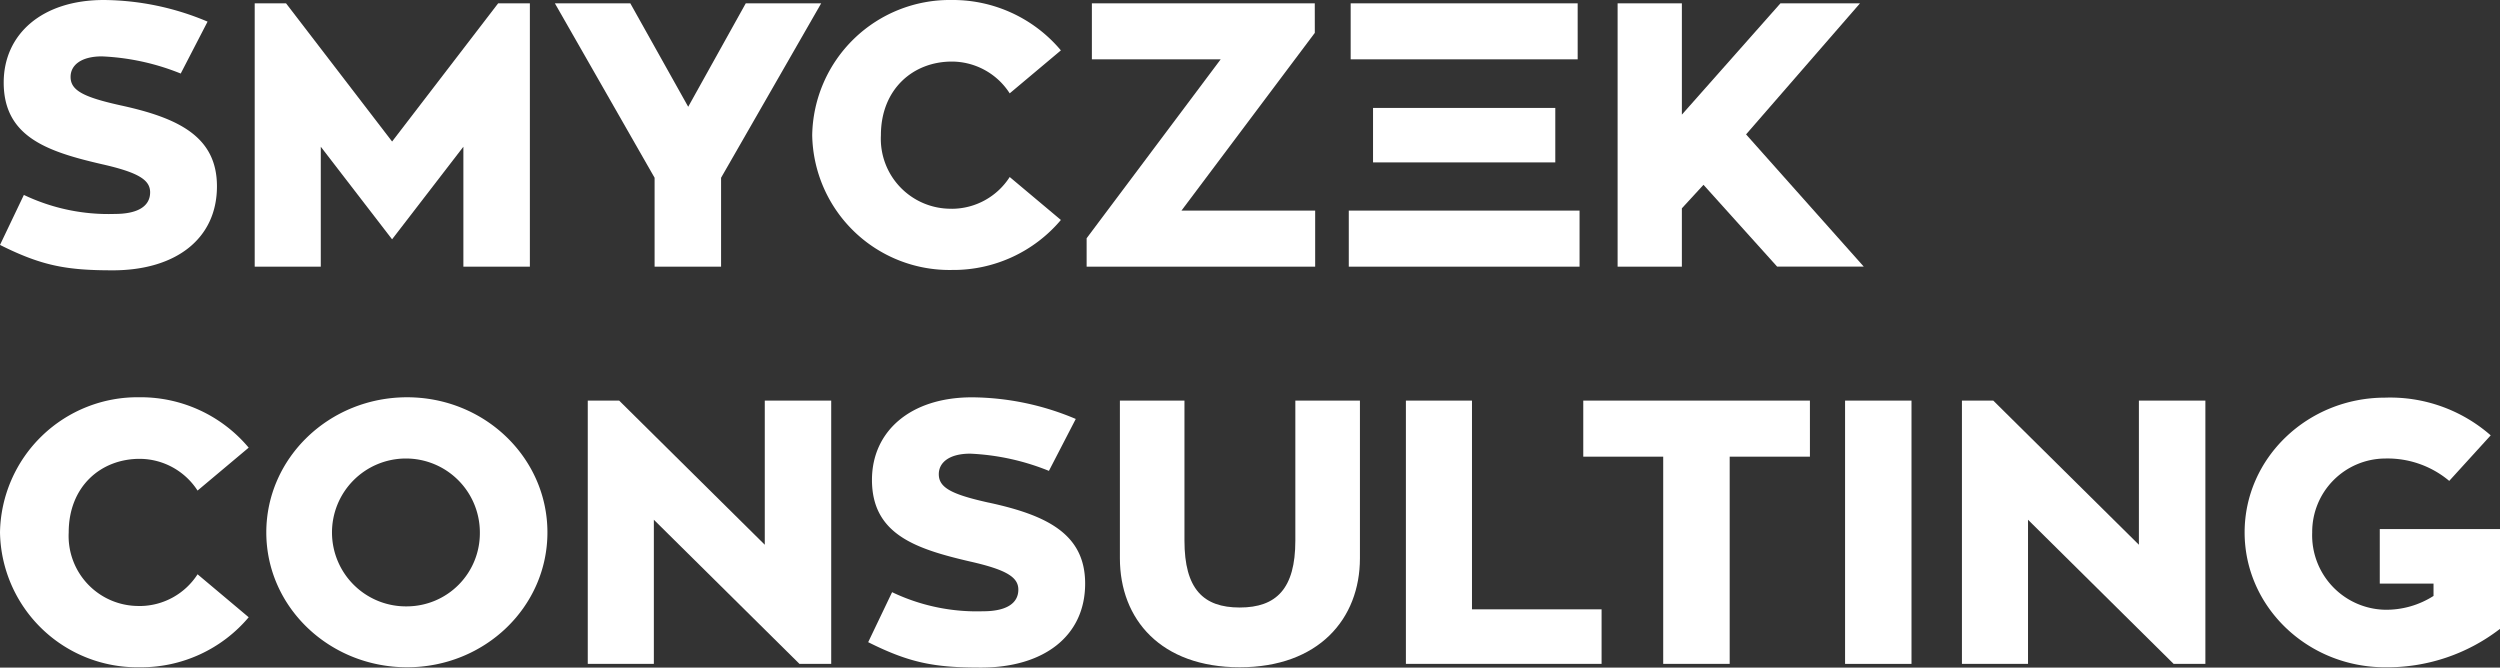
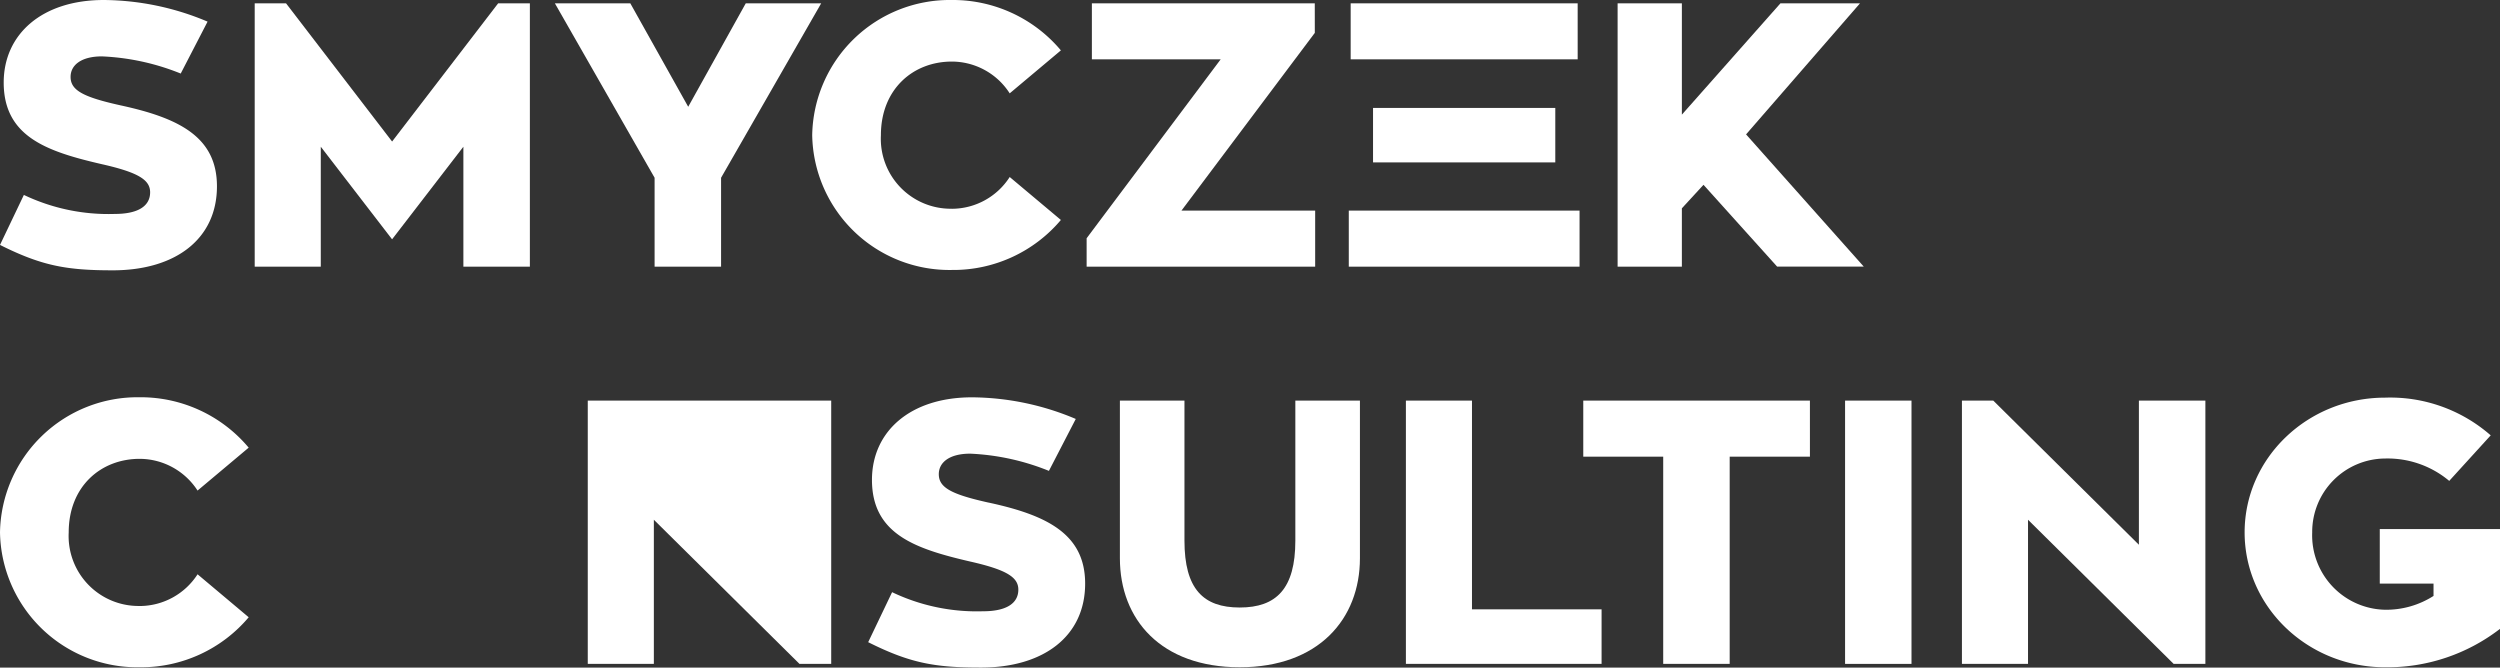
<svg xmlns="http://www.w3.org/2000/svg" width="270" height="72.101" viewBox="0 0 270 72.101">
  <rect x="0" y="0" width="270" height="72.101" fill="#333333" stroke="none" />
  <defs>
    <clipPath id="clip-path">
      <rect id="Rechteck_18" data-name="Rechteck 18" width="270" height="72.101" fill="none" />
    </clipPath>
  </defs>
  <g id="Gruppe_29" data-name="Gruppe 29" clip-path="url(#clip-path)">
    <path id="Pfad_42" data-name="Pfad 42" d="M12.985,11.37c-3.994-.887-5.362-1.614-5.362-3.063,0-1.293,1.172-2.218,3.384-2.218a25.579,25.579,0,0,1,8.511,1.854l2.9-5.607A29.237,29.237,0,0,0,11.211,0C4.518,0,.4,3.71.4,8.911c0,5.886,4.72,7.464,10.649,8.833,3.914.887,5.165,1.694,5.165,3.025,0,1.53-1.374,2.336-3.8,2.336a21.226,21.226,0,0,1-9.836-2.053L0,26.452c4.518,2.261,7.18,2.743,12.179,2.743,6.779,0,11.252-3.384,11.252-9.072,0-5.325-4.073-7.378-10.446-8.752" fill="#fff" />
    <path id="Pfad_43" data-name="Pfad 43" d="M46.39.265,34.939,15.187,23.487.265H20.1V28.7h7.137V15.748l7.7,10,7.7-10V28.7h7.181V.265Z" transform="translate(7.408 0.098)" fill="#fff" />
    <path id="Pfad_44" data-name="Pfad 44" d="M64.4.265,58.186,11.433,51.936.265H43.789L54.556,19.1v9.6h7.18V19.1L72.546.265Z" transform="translate(16.14 0.098)" fill="#fff" />
    <path id="Pfad_45" data-name="Pfad 45" d="M79.174,22.543a7.553,7.553,0,0,1-7.66-7.943c0-4.961,3.464-7.95,7.66-7.95a7.442,7.442,0,0,1,6.25,3.432l5.528-4.641A15.234,15.234,0,0,0,79.174,0a14.857,14.857,0,0,0-15.08,14.6,14.825,14.825,0,0,0,15.08,14.556,15.2,15.2,0,0,0,11.778-5.4l-5.528-4.639a7.441,7.441,0,0,1-6.25,3.431" transform="translate(23.624)" fill="#fff" />
    <path id="Pfad_46" data-name="Pfad 46" d="M110.39.265H86.317V6.311h13.91L85.75,25.632V28.7h24.682V22.644H95.994l14.4-19.193Z" transform="translate(31.606 0.098)" fill="#fff" />
    <path id="Pfad_47" data-name="Pfad 47" d="M106.438,28.7h24.923V22.644H106.438ZM131.157.265H106.641V6.311h24.517Zm-2.416,11.291H109.057v5.886h19.684Z" transform="translate(39.231 0.098)" fill="#fff" />
    <path id="Pfad_48" data-name="Pfad 48" d="M141.525,14.416,153.827.265h-8.592L134.592,12.284V.265h-6.94V28.7h6.94V22.4l2.336-2.539,7.949,8.831h9.356Z" transform="translate(47.05 0.098)" fill="#fff" />
    <path id="Pfad_49" data-name="Pfad 49" d="M15.082,53.89A7.554,7.554,0,0,1,7.42,45.946C7.42,40.984,10.89,38,15.082,38a7.463,7.463,0,0,1,6.254,3.427l5.522-4.635a15.214,15.214,0,0,0-11.777-5.443A14.857,14.857,0,0,0,0,45.946,14.826,14.826,0,0,0,15.082,60.509a15.186,15.186,0,0,0,11.777-5.4l-5.522-4.641a7.453,7.453,0,0,1-6.254,3.427" transform="translate(0 11.555)" fill="#fff" />
-     <path id="Pfad_50" data-name="Pfad 50" d="M36.216,31.351c-8.388,0-15.2,6.534-15.2,14.595s6.816,14.563,15.2,14.563,15.161-6.5,15.161-14.563S44.6,31.351,36.216,31.351m0,22.582a7.985,7.985,0,1,1,7.864-7.987,7.9,7.9,0,0,1-7.864,7.987" transform="translate(7.745 11.555)" fill="#fff" />
-     <path id="Pfad_51" data-name="Pfad 51" d="M65.5,31.613V47.181L49.773,31.613h-3.39V60.048H53.52V44.48L69.248,60.048h3.427V31.613Z" transform="translate(17.096 11.652)" fill="#fff" />
+     <path id="Pfad_51" data-name="Pfad 51" d="M65.5,31.613L49.773,31.613h-3.39V60.048H53.52V44.48L69.248,60.048h3.427V31.613Z" transform="translate(17.096 11.652)" fill="#fff" />
    <path id="Pfad_52" data-name="Pfad 52" d="M81.5,42.723c-3.994-.888-5.362-1.615-5.362-3.063,0-1.295,1.172-2.22,3.39-2.22A25.58,25.58,0,0,1,88.031,39.3l2.9-5.608a29.162,29.162,0,0,0-11.211-2.336c-6.692,0-10.8,3.71-10.8,8.912,0,5.886,4.715,7.457,10.643,8.831,3.913.888,5.165,1.694,5.165,3.026,0,1.529-1.374,2.336-3.791,2.336A21.2,21.2,0,0,1,71.095,52.4l-2.583,5.4c4.518,2.262,7.18,2.743,12.178,2.743,6.779,0,11.254-3.389,11.254-9.072,0-5.324-4.074-7.382-10.446-8.751" transform="translate(25.252 11.555)" fill="#fff" />
    <path id="Pfad_53" data-name="Pfad 53" d="M114.3,31.613h-6.976V46.737c0,5.2-2.058,7.222-6.009,7.222s-5.966-2.02-5.966-7.222V31.613H88.375V48.634c0,6.613,4.431,11.778,12.943,11.778S114.3,55.2,114.3,48.634Z" transform="translate(32.573 11.652)" fill="#fff" />
    <path id="Pfad_54" data-name="Pfad 54" d="M118.082,54.158V31.613h-7.137V60.048h21.134v-5.89Z" transform="translate(40.892 11.652)" fill="#fff" />
    <path id="Pfad_55" data-name="Pfad 55" d="M149.42,31.613H124.942v6.052h8.633V60.048h7.18V37.665h8.666Z" transform="translate(46.051 11.652)" fill="#fff" />
    <rect id="Rechteck_17" data-name="Rechteck 17" width="7.174" height="28.435" transform="translate(199.268 43.265)" fill="#fff" />
    <path id="Pfad_56" data-name="Pfad 56" d="M173.936,31.613V47.181L158.208,31.613h-3.384V60.048h7.137V44.48l15.728,15.568h3.427V31.613Z" transform="translate(57.065 11.652)" fill="#fff" />
    <path id="Pfad_57" data-name="Pfad 57" d="M191.729,45.573v5.89h5.806v1.332a9.5,9.5,0,0,1-5.239,1.492,8.042,8.042,0,0,1-7.864-8.351,7.924,7.924,0,0,1,7.864-7.982,10.366,10.366,0,0,1,6.935,2.417l4.479-4.919A16.467,16.467,0,0,0,192.3,31.379c-8.35,0-15.167,6.5-15.167,14.556S183.946,60.5,192.3,60.5a19.919,19.919,0,0,0,12.418-4.154V45.573Z" transform="translate(65.286 11.566)" fill="#fff" />
  </g>
</svg>